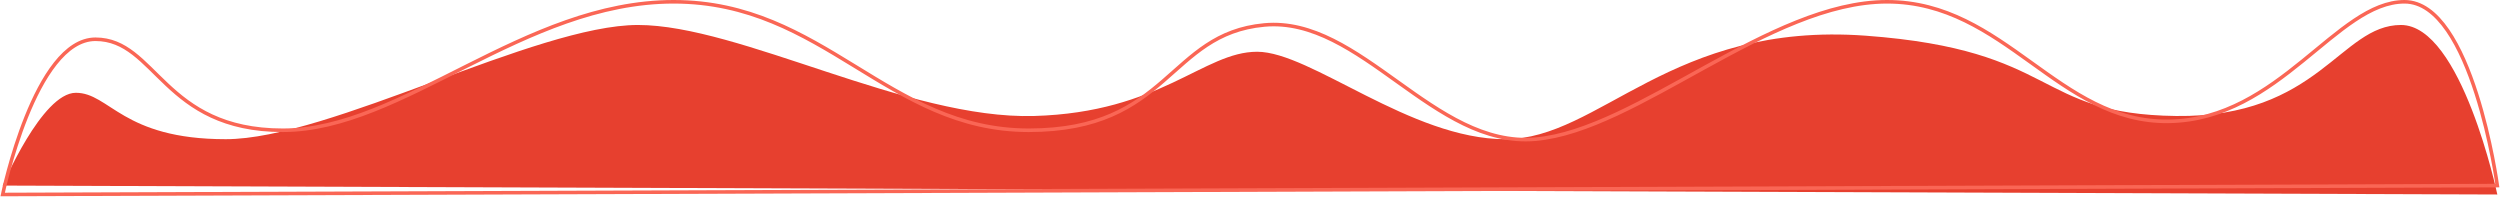
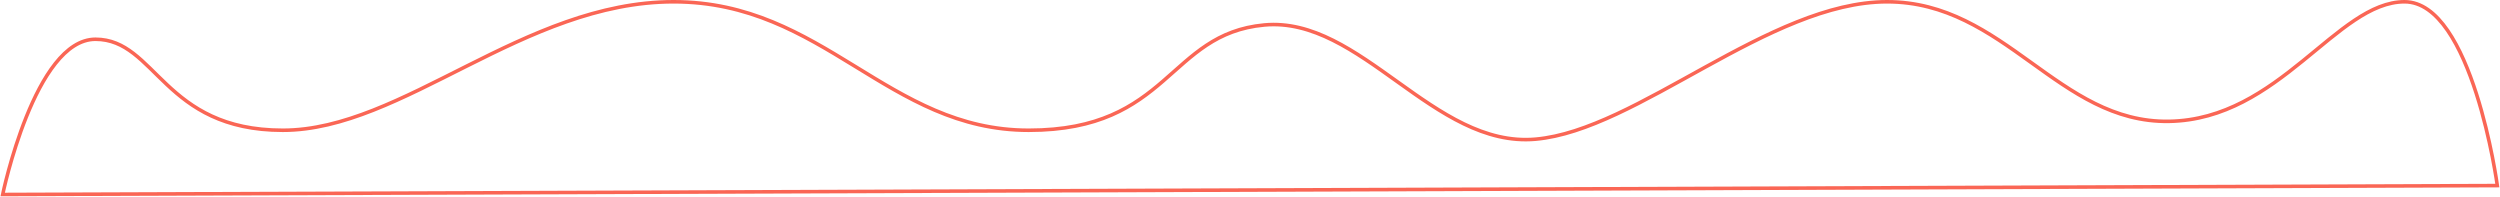
<svg xmlns="http://www.w3.org/2000/svg" width="2802" height="221" viewBox="0 0 2802 221" fill="none">
-   <path d="M85 104C47 104 3 208 3 208L2799 218C2799 218 2759 28 2691 28C2623 28 2599 132 2439 130C2279 128 2309 56 2091 40C1873 24 1793 156 1687 156C1581 156 1469 58 1409 58C1349 58 1301 126 1159 130C1017 134 829 28 715 28C601 28 369 156 253 156C137 156 123 104 85 104Z" fill="#E7402F" />
  <path d="M2695 2C2771 2 2799 208 2799 208L3 218C3 218 39 44 107 44C175 44 183 146 317 146C451 146 587 2 755 2C923 2 995 146 1153 146C1311 146 1309 38.001 1417 28C1525 18 1607 166 1721 156C1835 146 1983 2 2115 2C2247 2 2307 138 2431 136C2555 134 2619 2 2695 2Z" stroke="#FA6655" stroke-width="4" />
</svg>